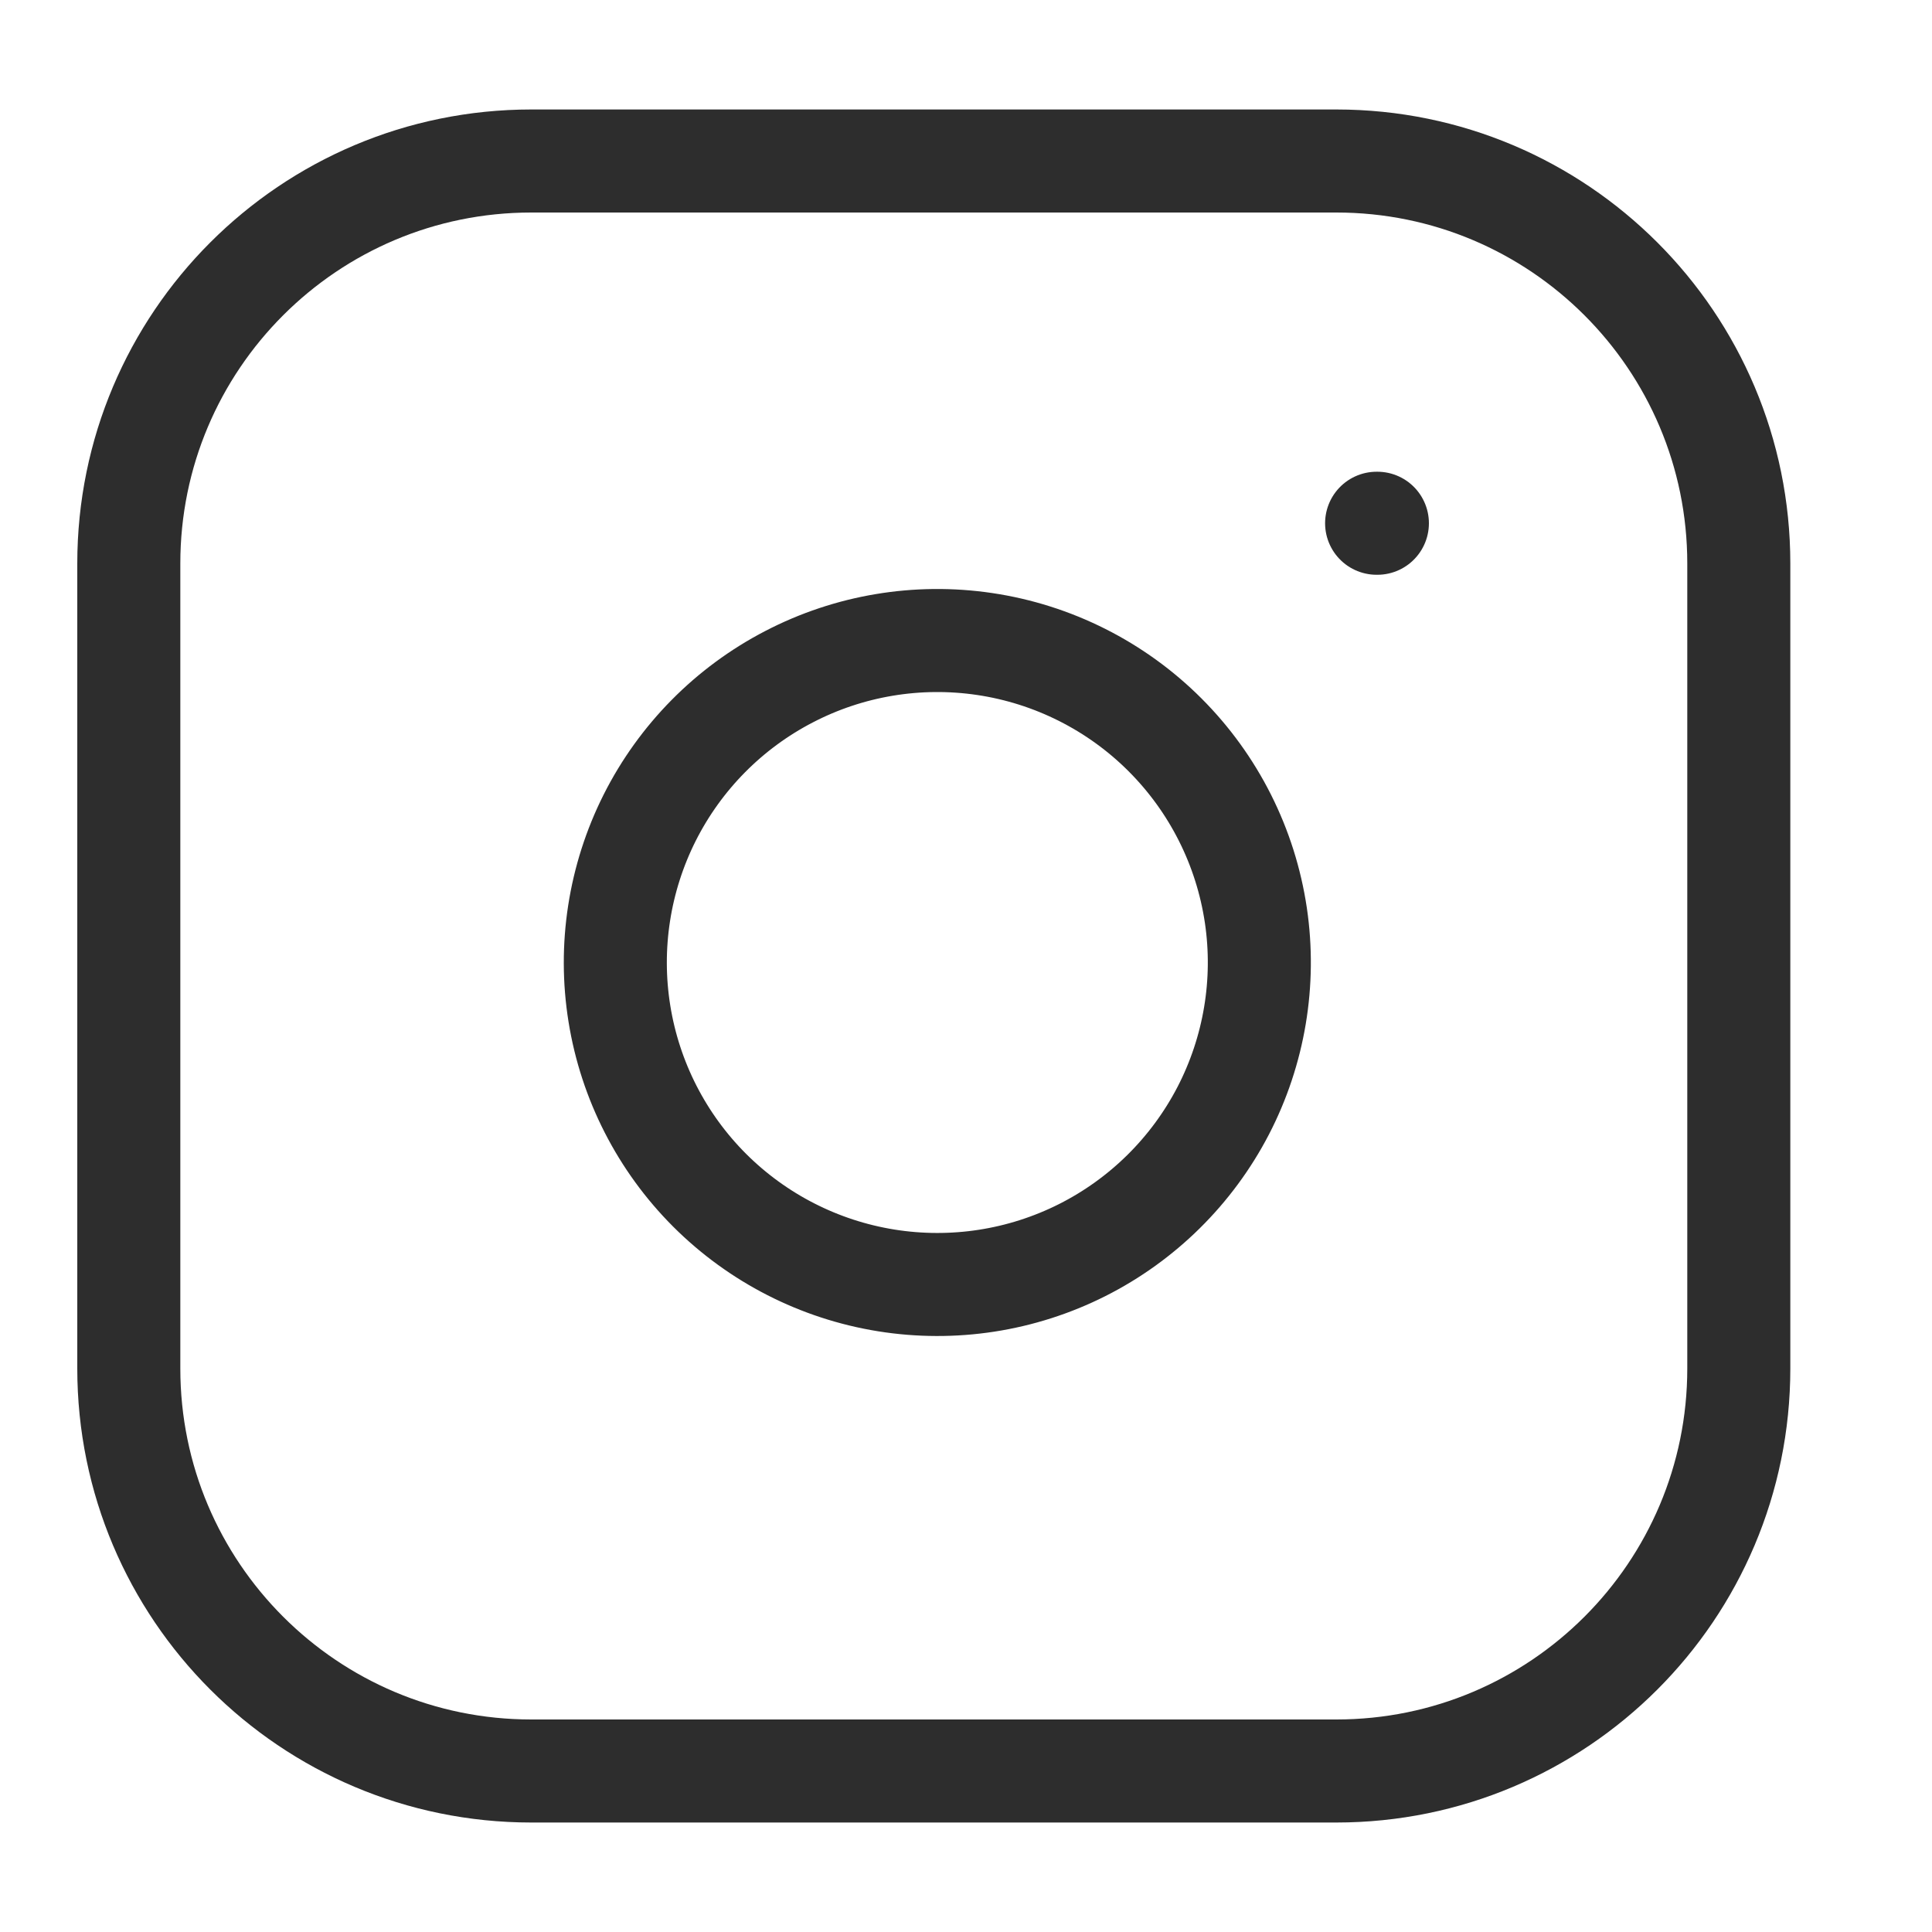
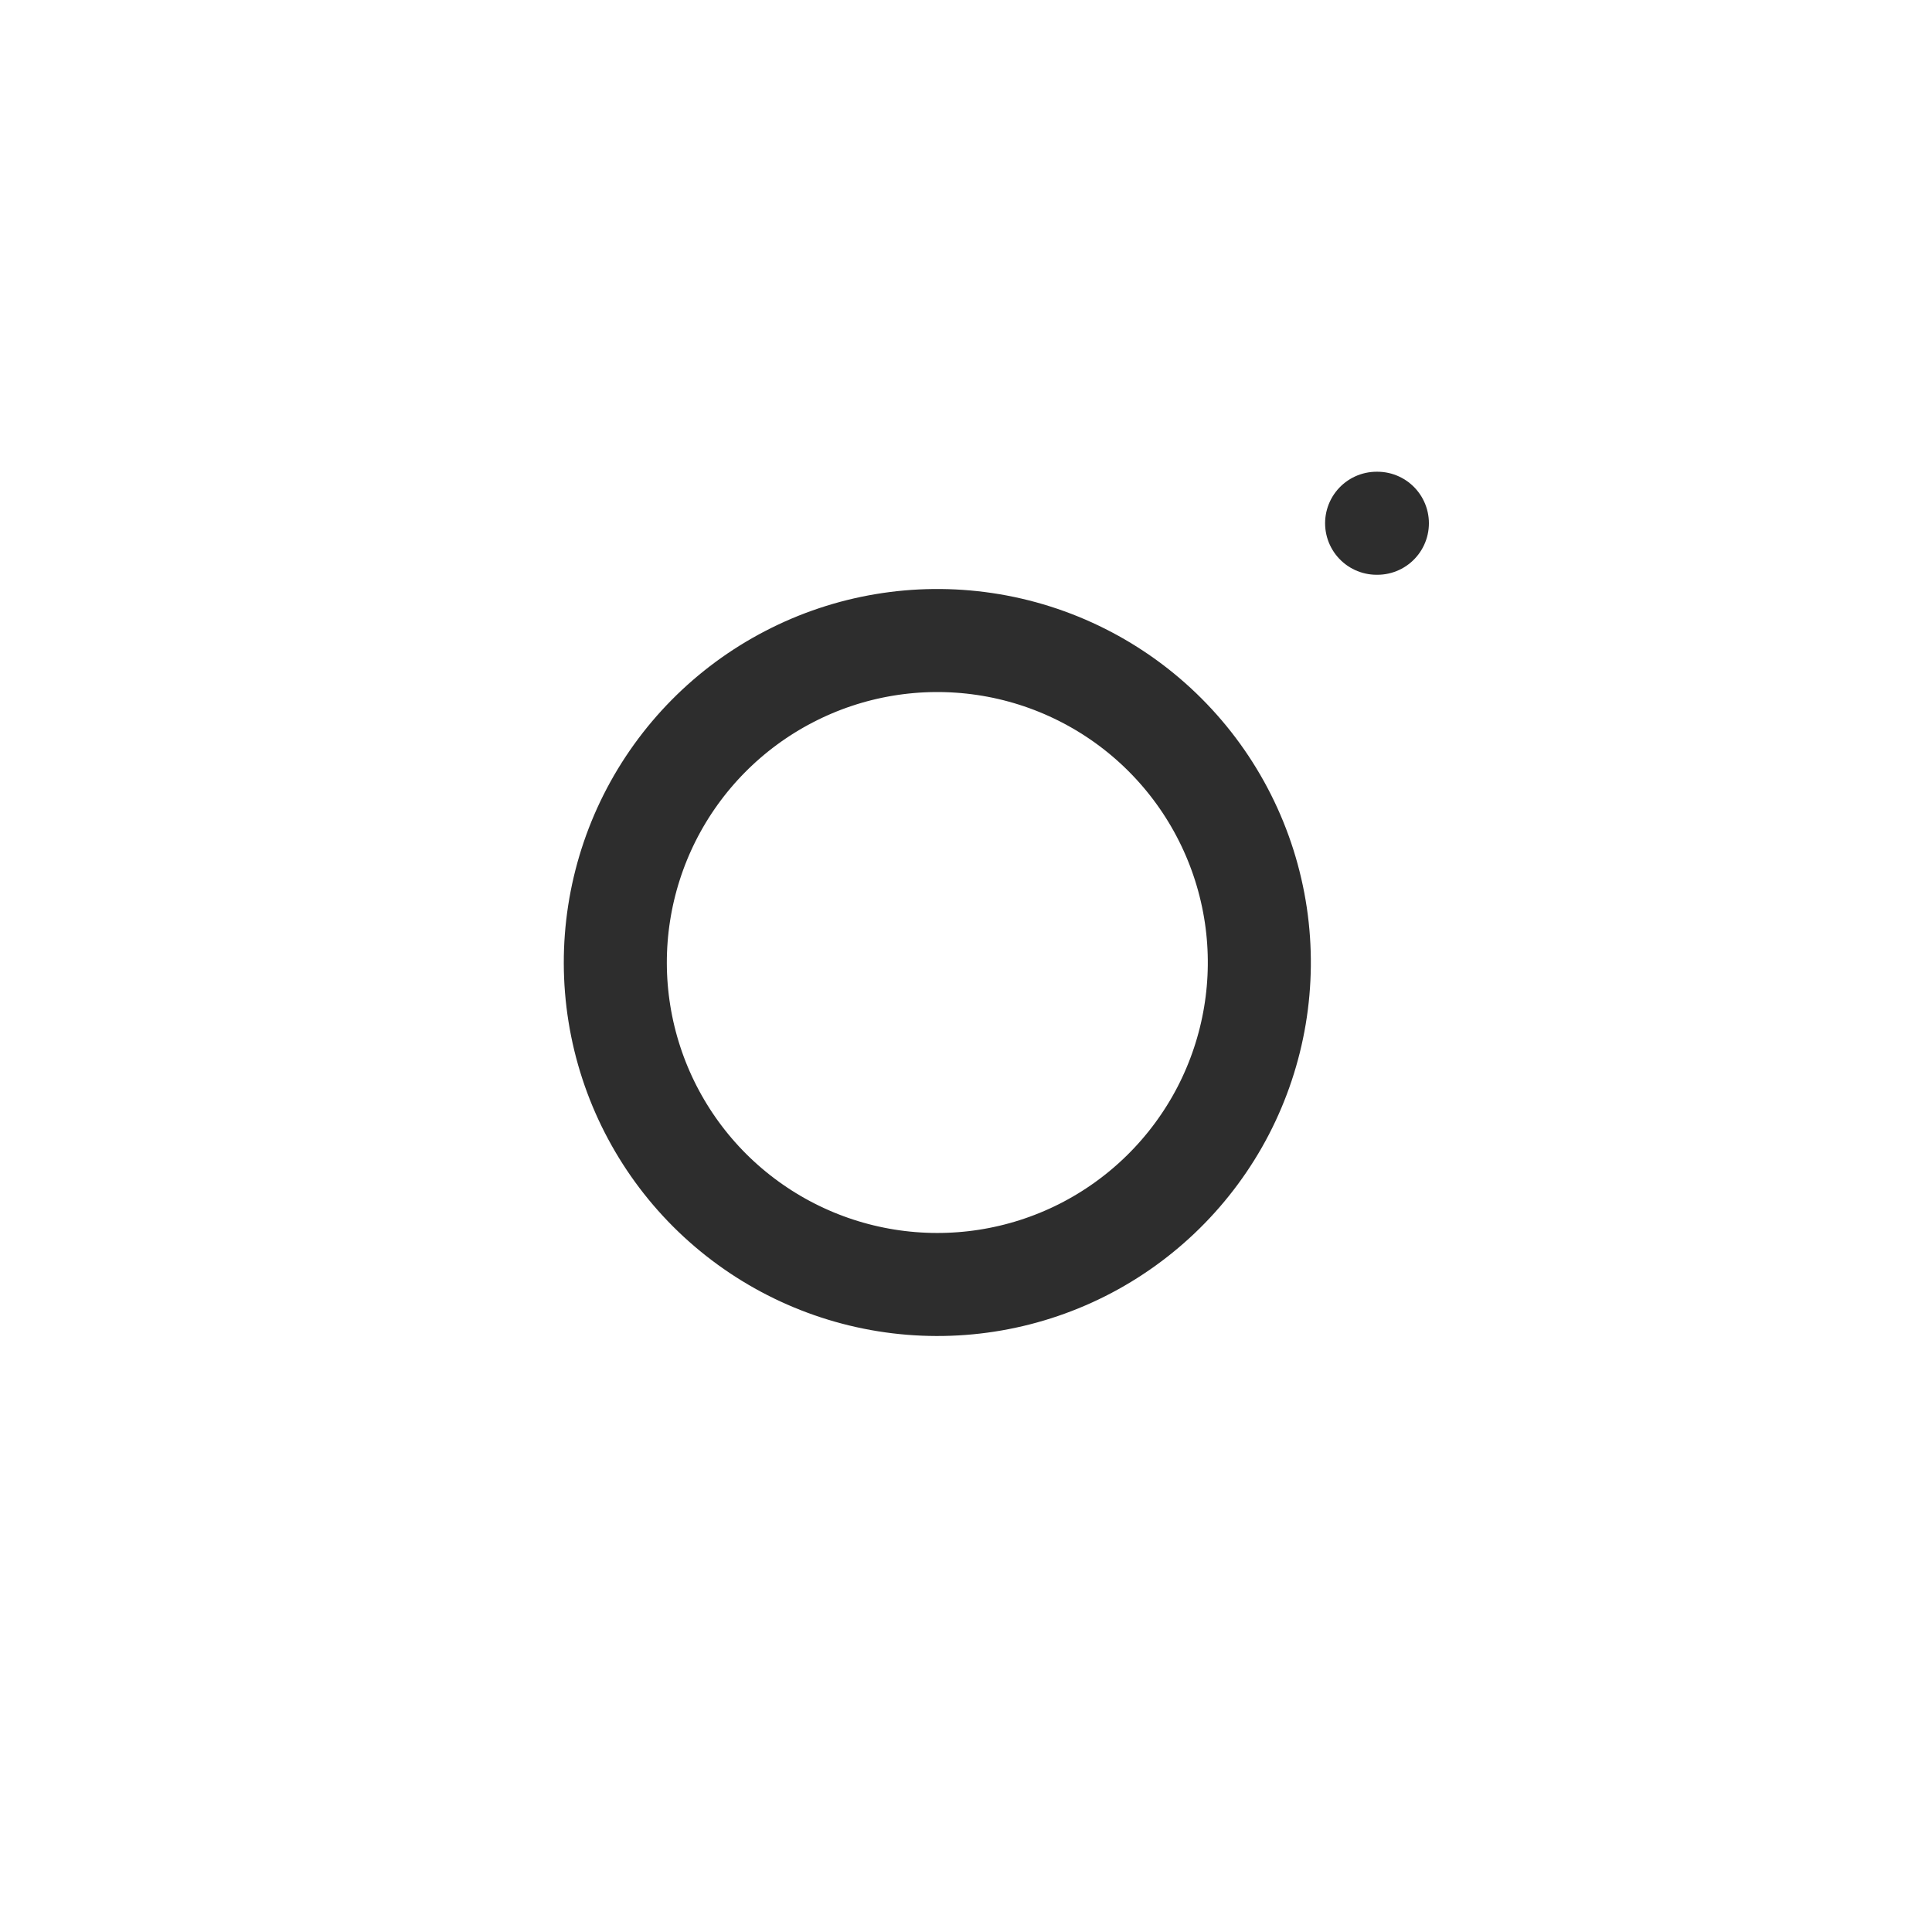
<svg xmlns="http://www.w3.org/2000/svg" width="30" height="30" viewBox="0 0 30 30" fill="none">
-   <path d="M20.75 2.5H8.25C4.798 2.5 2 5.298 2 8.75V21.25C2 24.702 4.798 27.5 8.25 27.5H20.75C24.202 27.5 27 24.702 27 21.25V8.75C27 5.298 24.202 2.5 20.75 2.5Z" stroke="#2D2D2D" stroke-width="1.6" stroke-linecap="round" stroke-linejoin="round" />
  <path d="M21.376 8.125H21.388M19.501 14.213C19.655 15.253 19.477 16.315 18.993 17.249C18.508 18.182 17.742 18.939 16.803 19.412C15.863 19.885 14.799 20.049 13.76 19.882C12.722 19.715 11.763 19.225 11.019 18.482C10.275 17.738 9.785 16.779 9.618 15.74C9.451 14.702 9.616 13.637 10.088 12.698C10.561 11.759 11.318 10.992 12.252 10.508C13.185 10.023 14.248 9.846 15.288 10C16.349 10.157 17.332 10.652 18.09 11.41C18.849 12.169 19.343 13.151 19.501 14.213Z" stroke="#2D2D2D" stroke-width="1.6" stroke-linecap="round" stroke-linejoin="round" />
</svg>